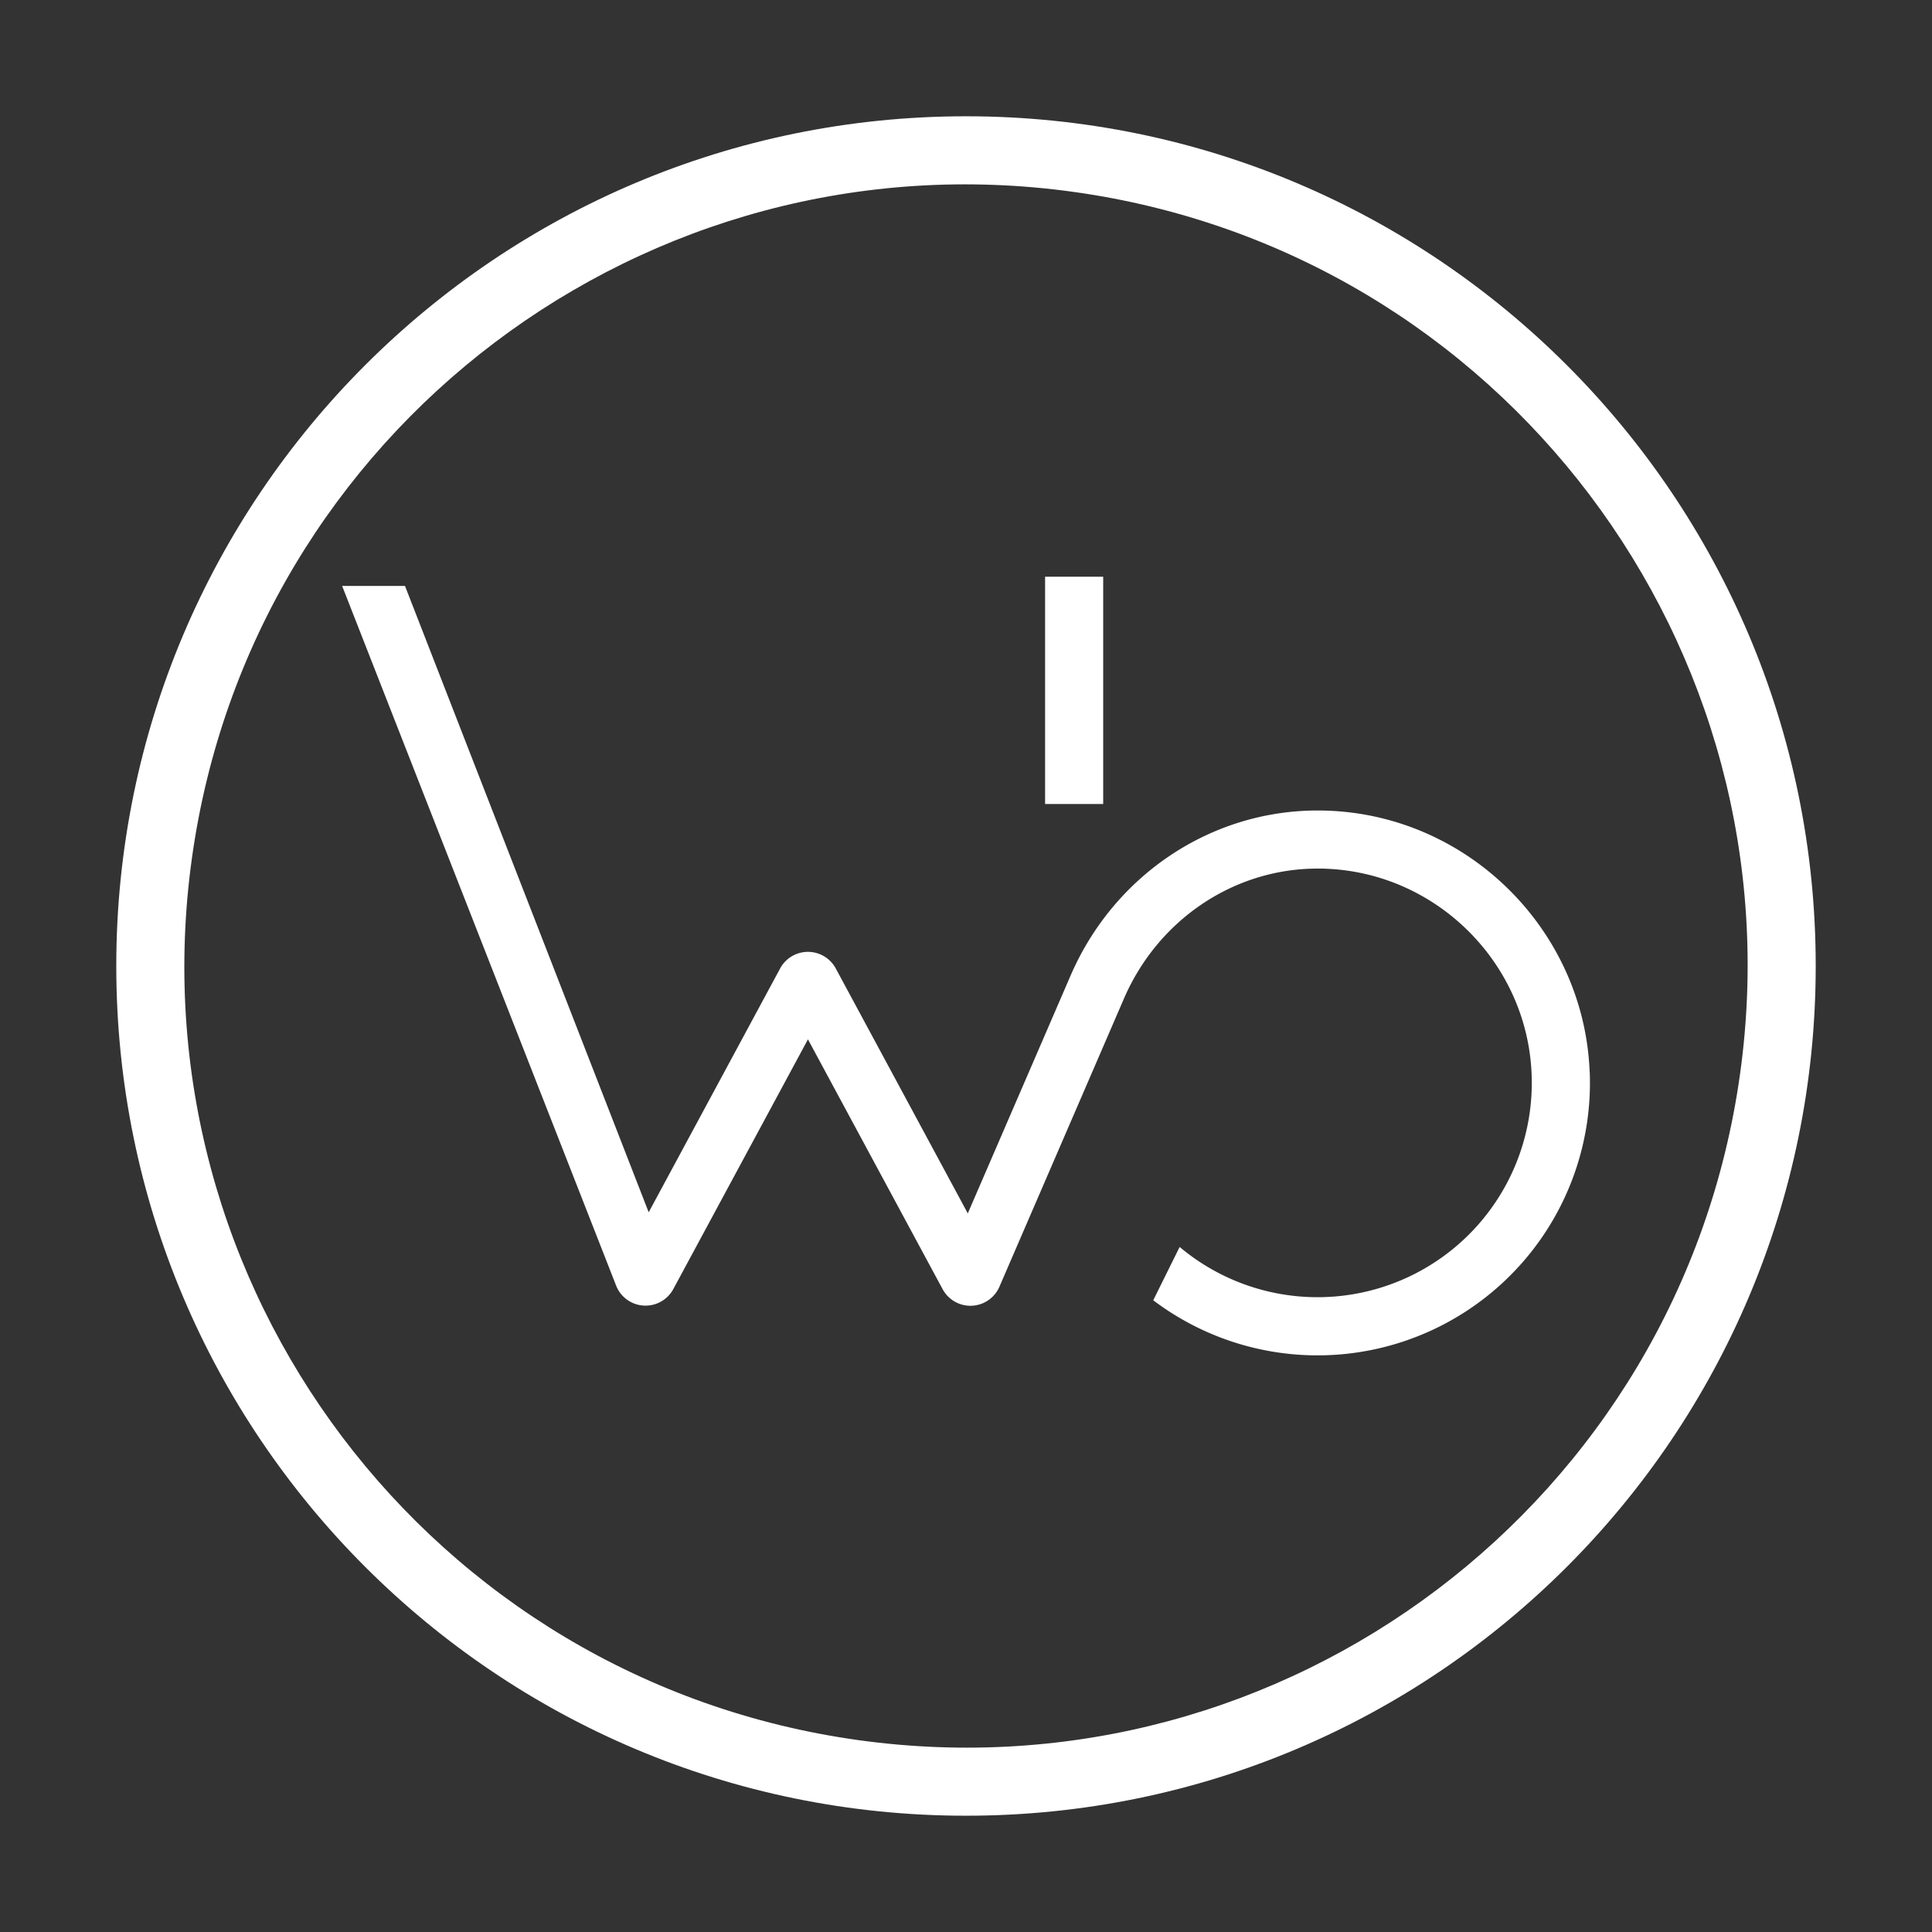
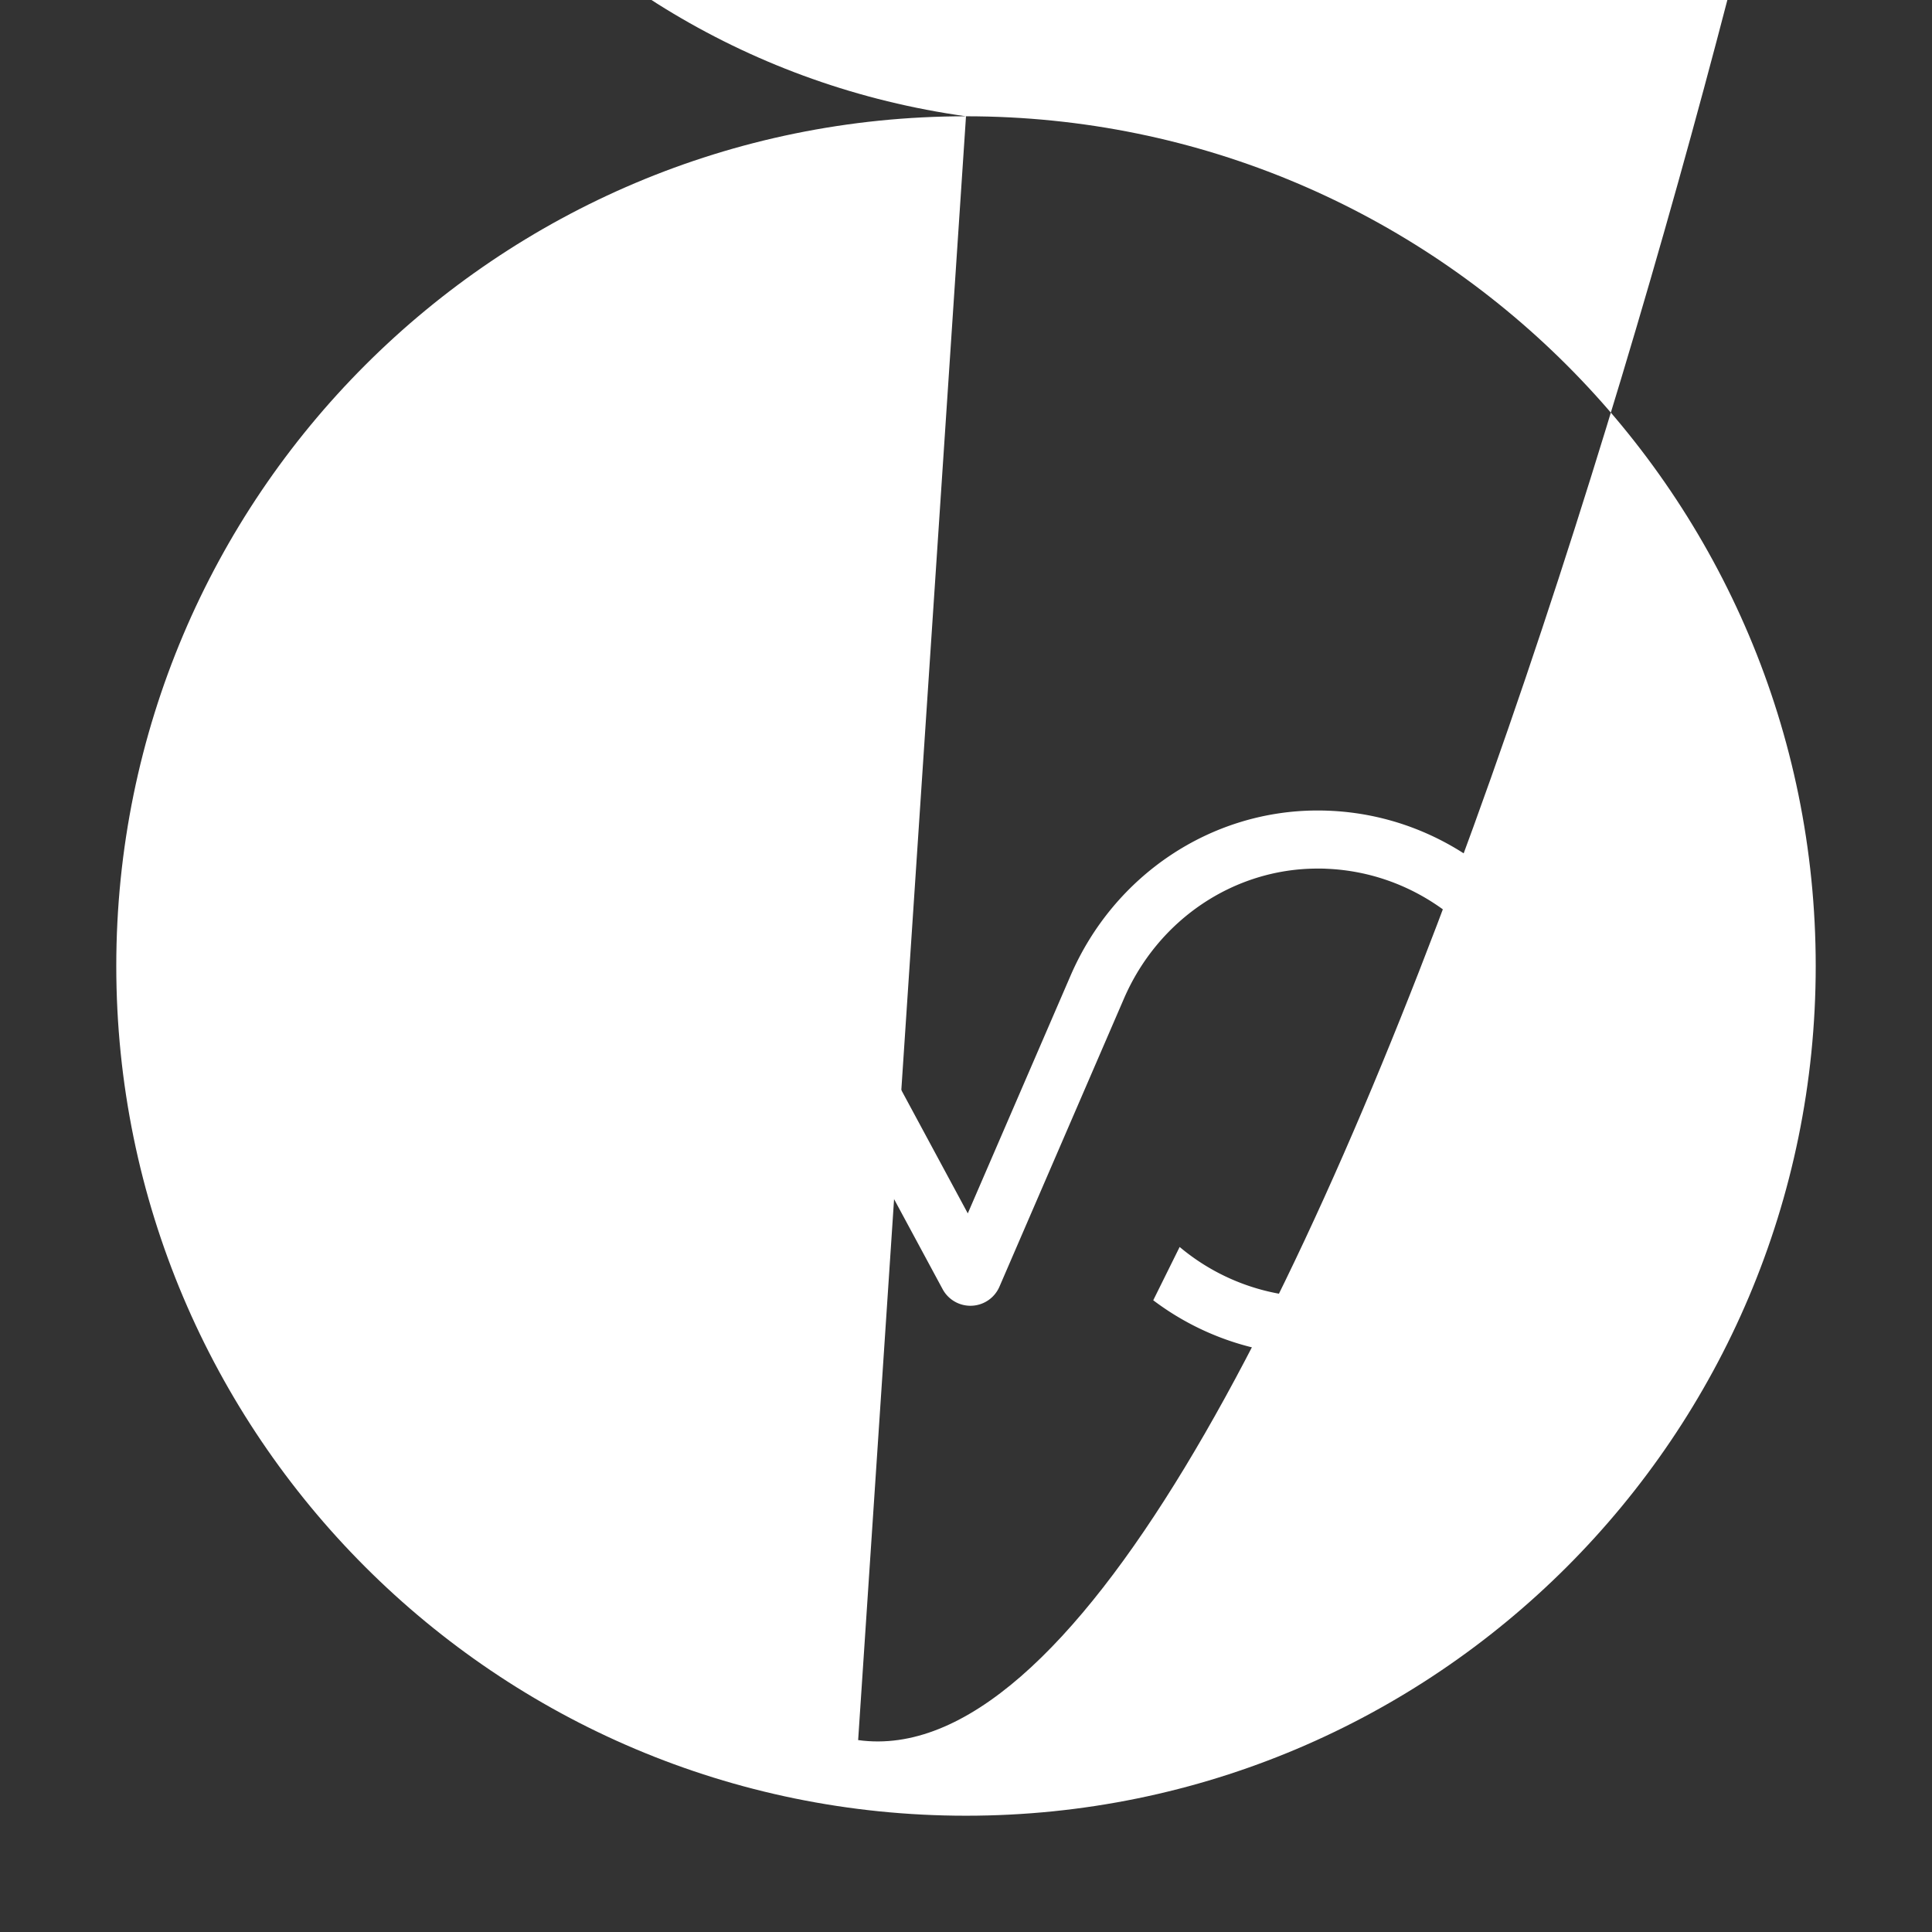
<svg xmlns="http://www.w3.org/2000/svg" id="Layer_1" data-name="Layer 1" viewBox="0 0 1080 1080">
  <rect x="0" y="0" width="1080" height="1080" fill="#333333" stroke="none" />
  <defs>
    <style>.cls-1{fill:#fff;}</style>
  </defs>
-   <rect class="cls-1" x="584.21" y="322.39" width="32.48" height="127.05" />
  <path class="cls-1" d="M888.64,599.4c-3-78.78-67-143-145.82-146.2-1.87-.08-3.73-.12-5.59-.13h-.71c-59.66,0-113.8,36.17-138.07,92.32L541,678.29,467.2,541.37a17.67,17.67,0,0,0-31.1,0l-73.48,136.3L226.39,327.53H191.25L344.52,718.92a17.66,17.66,0,0,0,31.88,1.65L451.65,581l75.28,139.65a17.66,17.66,0,0,0,31.76-1.38l69.58-161c19.11-44.24,61.56-72.73,108.24-72.73h.55c1.48,0,3,0,4.45.1,61.94,2.53,112.31,53,114.67,115a119.78,119.78,0,0,1-196.75,96.42l-14.76,29.8a152.29,152.29,0,0,0,244-127.45Z" />
-   <path class="cls-1" d="M540,65C277.66,65,65,277.66,65,540s212.66,475,475,475,475-212.66,475-475S802.34,65,540,65ZM479.71,972.72c-239-33.3-405.73-254-372.43-493s254-405.73,493-372.43,405.73,254,372.43,493S718.69,1006,479.71,972.72Z" />
+   <path class="cls-1" d="M540,65C277.66,65,65,277.66,65,540s212.66,475,475,475,475-212.66,475-475S802.34,65,540,65Zc-239-33.3-405.73-254-372.43-493s254-405.73,493-372.43,405.73,254,372.43,493S718.69,1006,479.71,972.72Z" />
</svg>